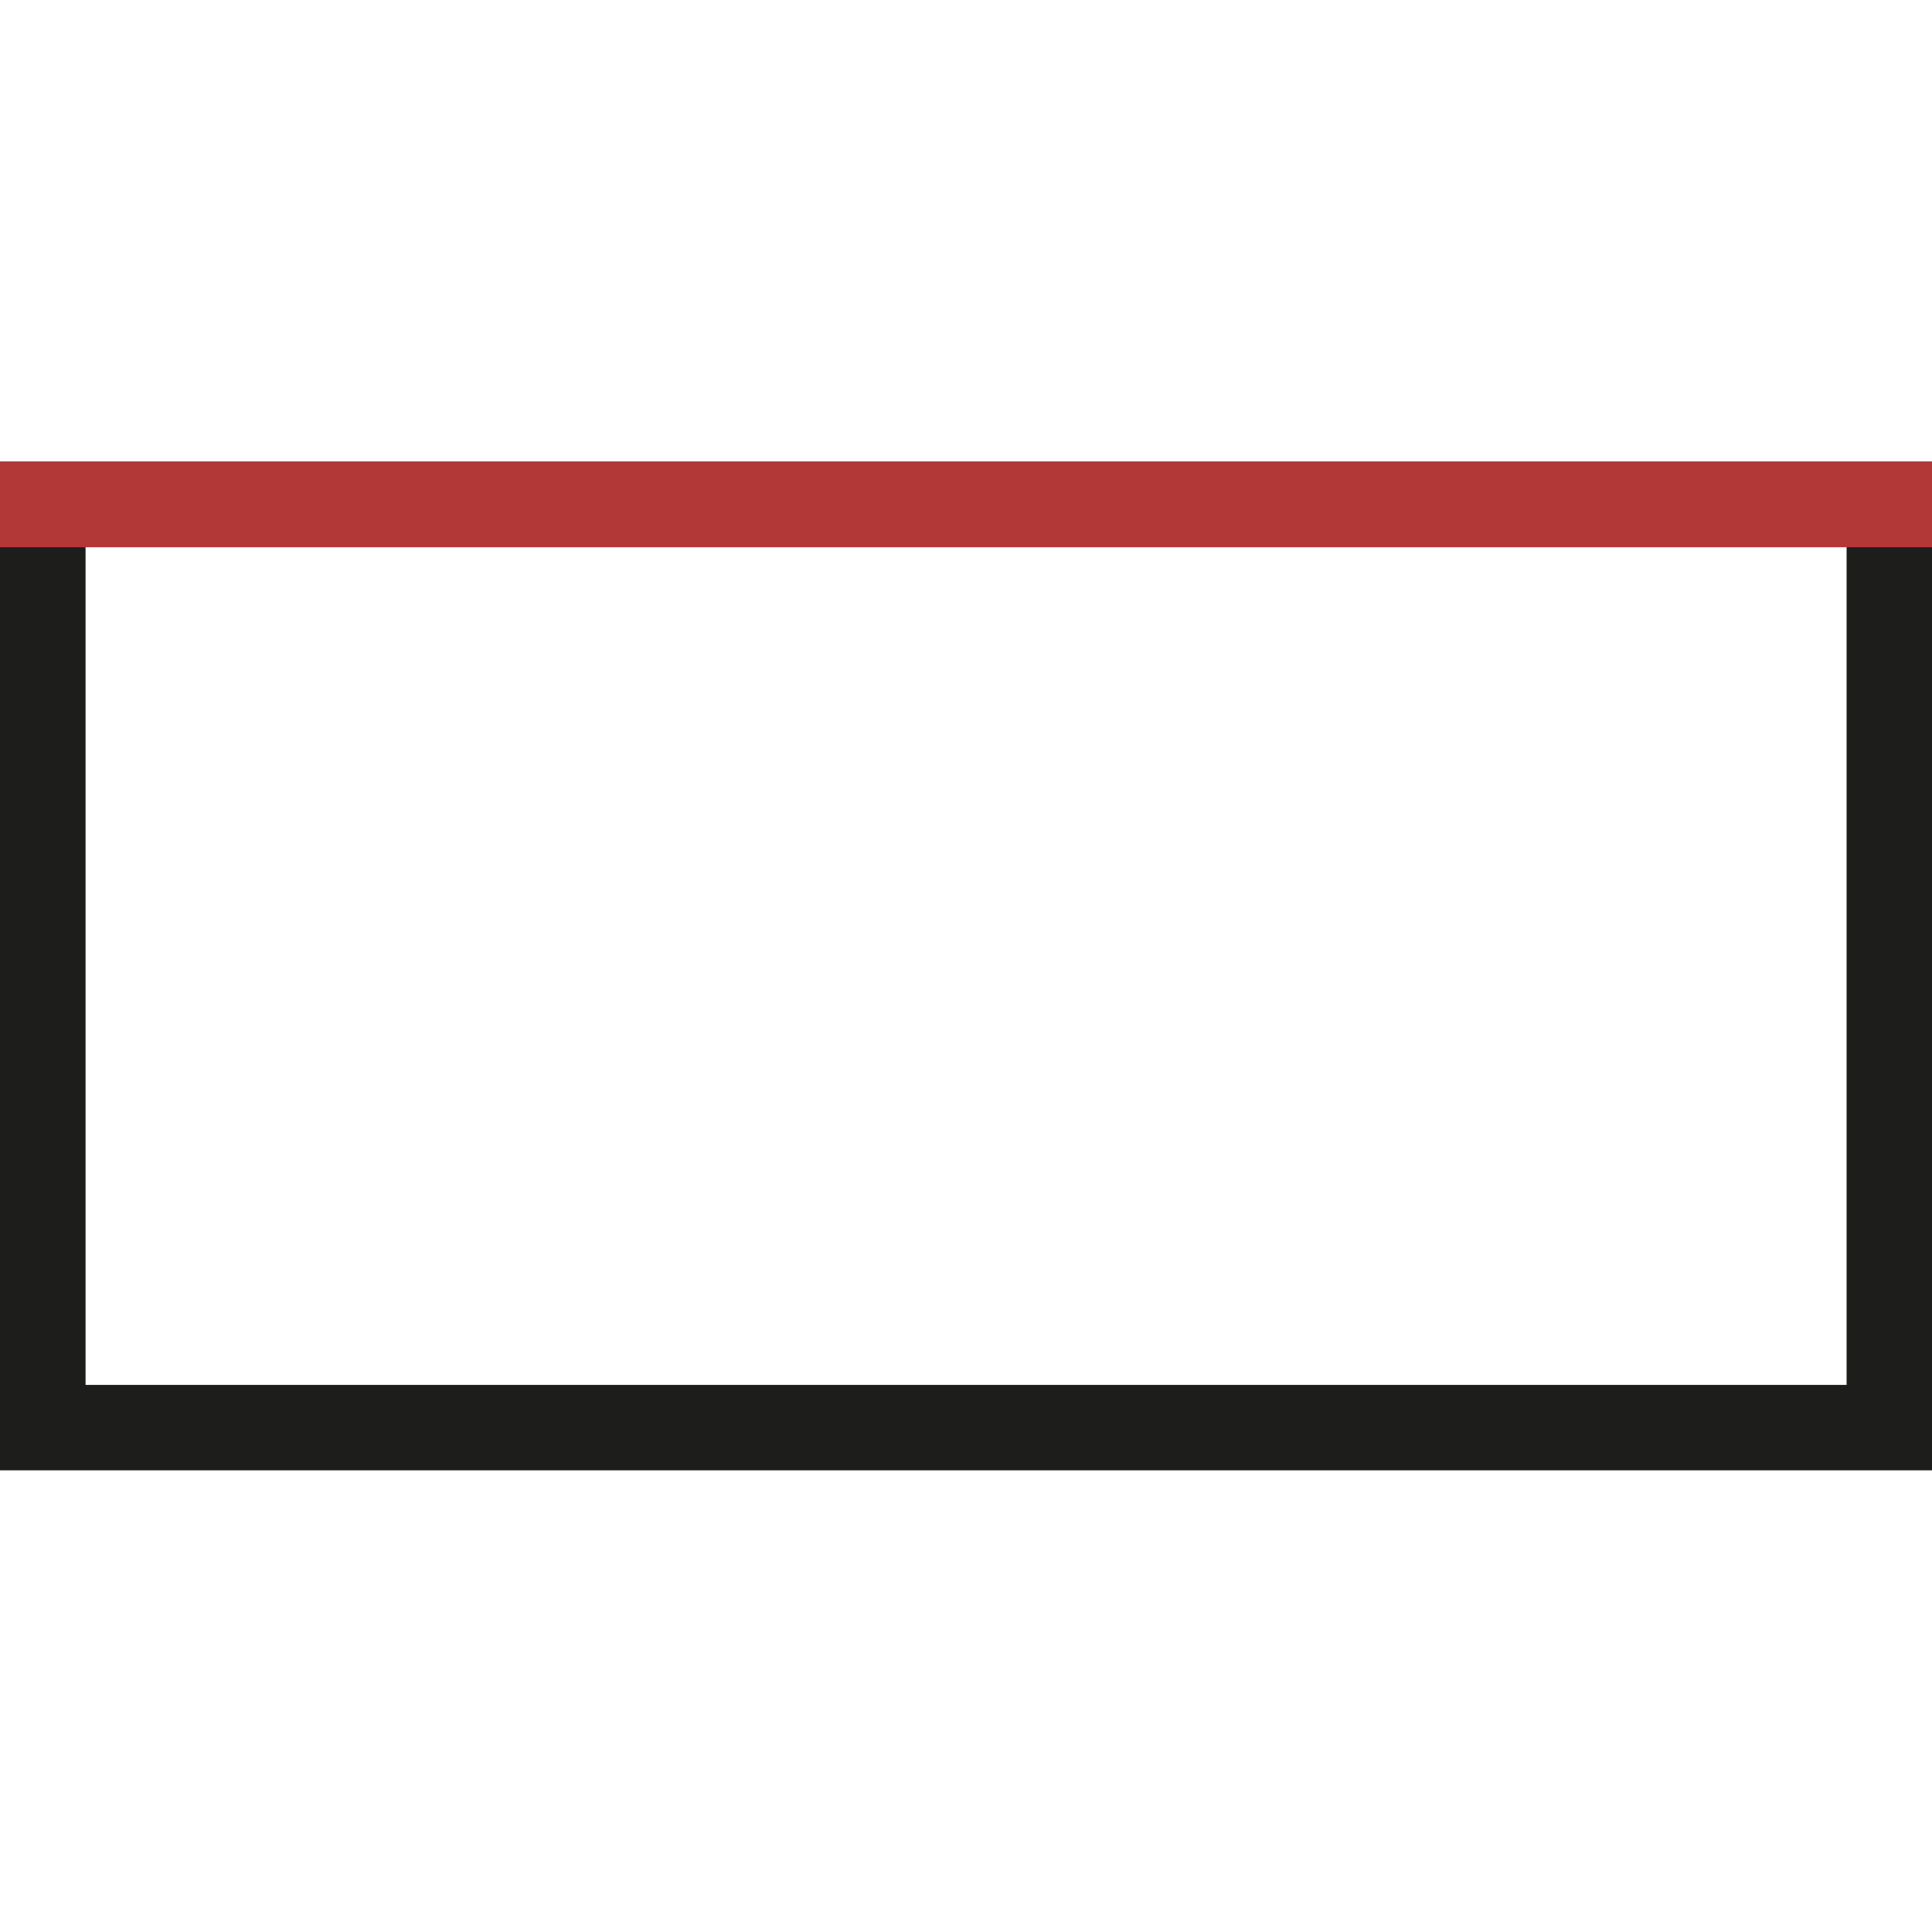
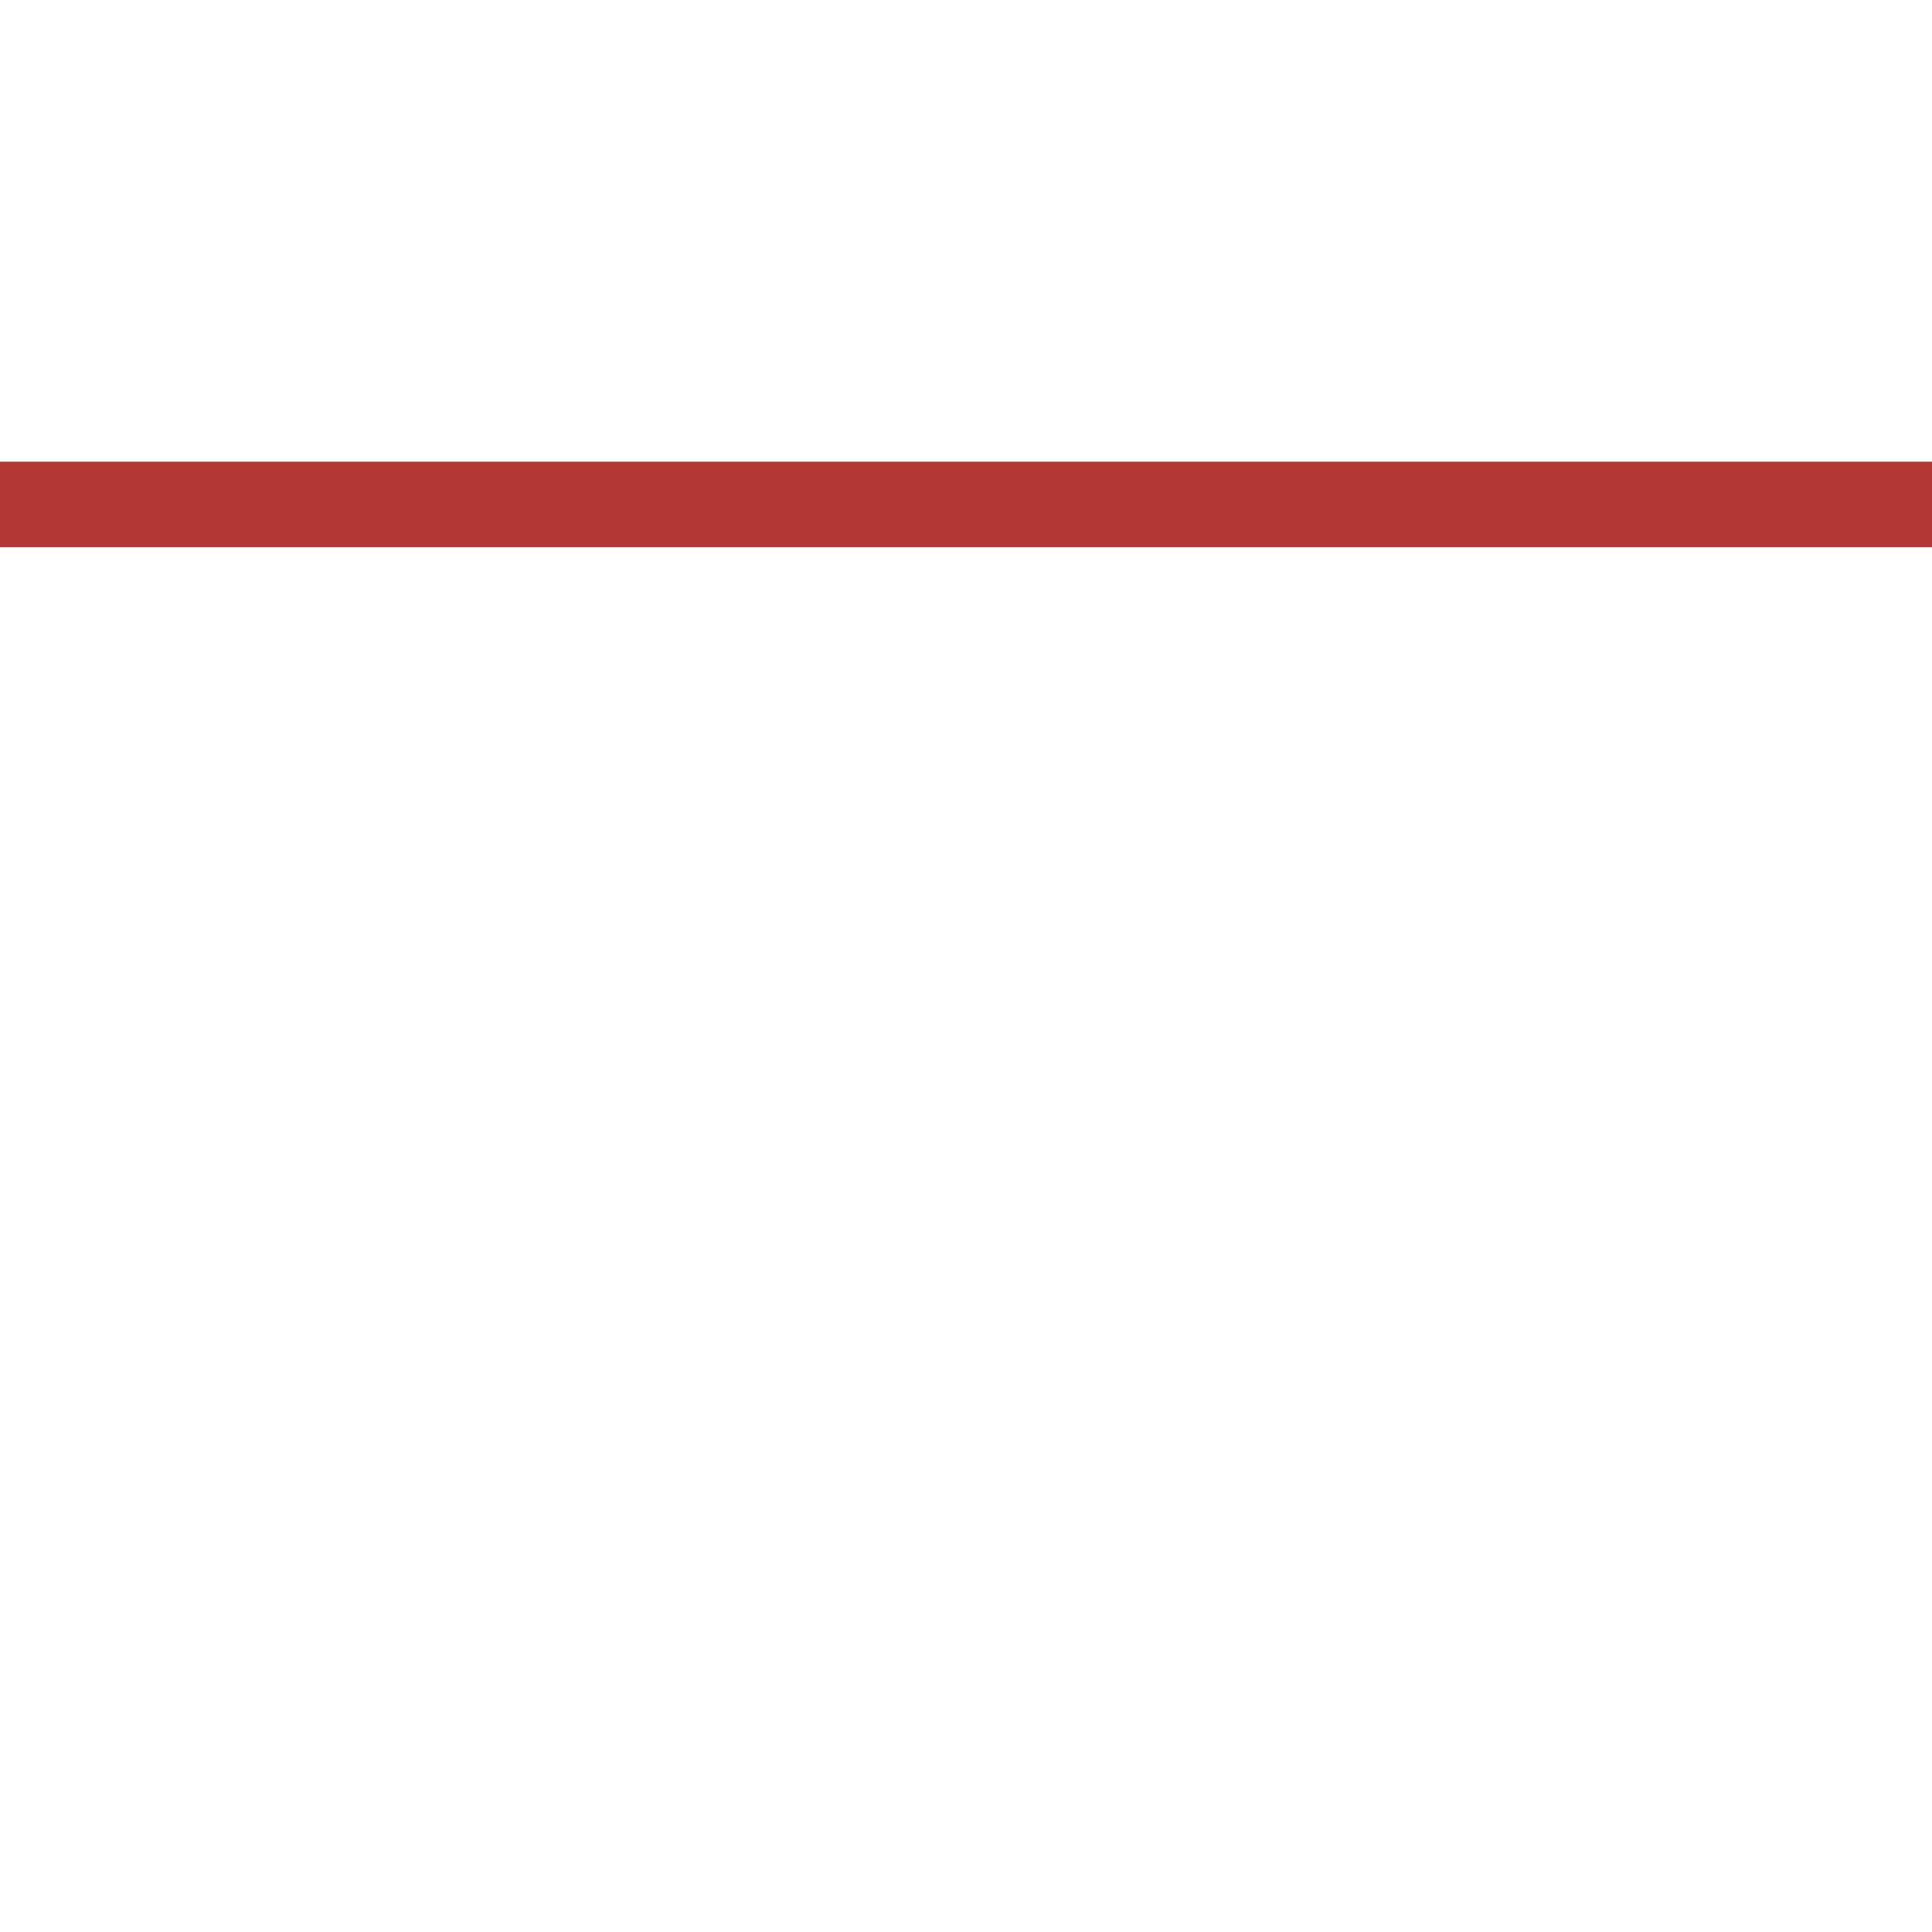
<svg xmlns="http://www.w3.org/2000/svg" id="Ebene_1" data-name="Ebene 1" viewBox="0 0 126 126">
  <defs>
    <style>
      .cls-1 {
        fill: #b13836;
      }

      .cls-2 {
        fill: #1d1d1b;
      }
    </style>
  </defs>
-   <path class="cls-2" d="M126,95.89H0V30.11h126v65.79ZM5.58,90.32h114.85v-54.64H5.58v54.64Z" />
  <rect class="cls-1" y="30.11" width="126" height="5.58" />
</svg>